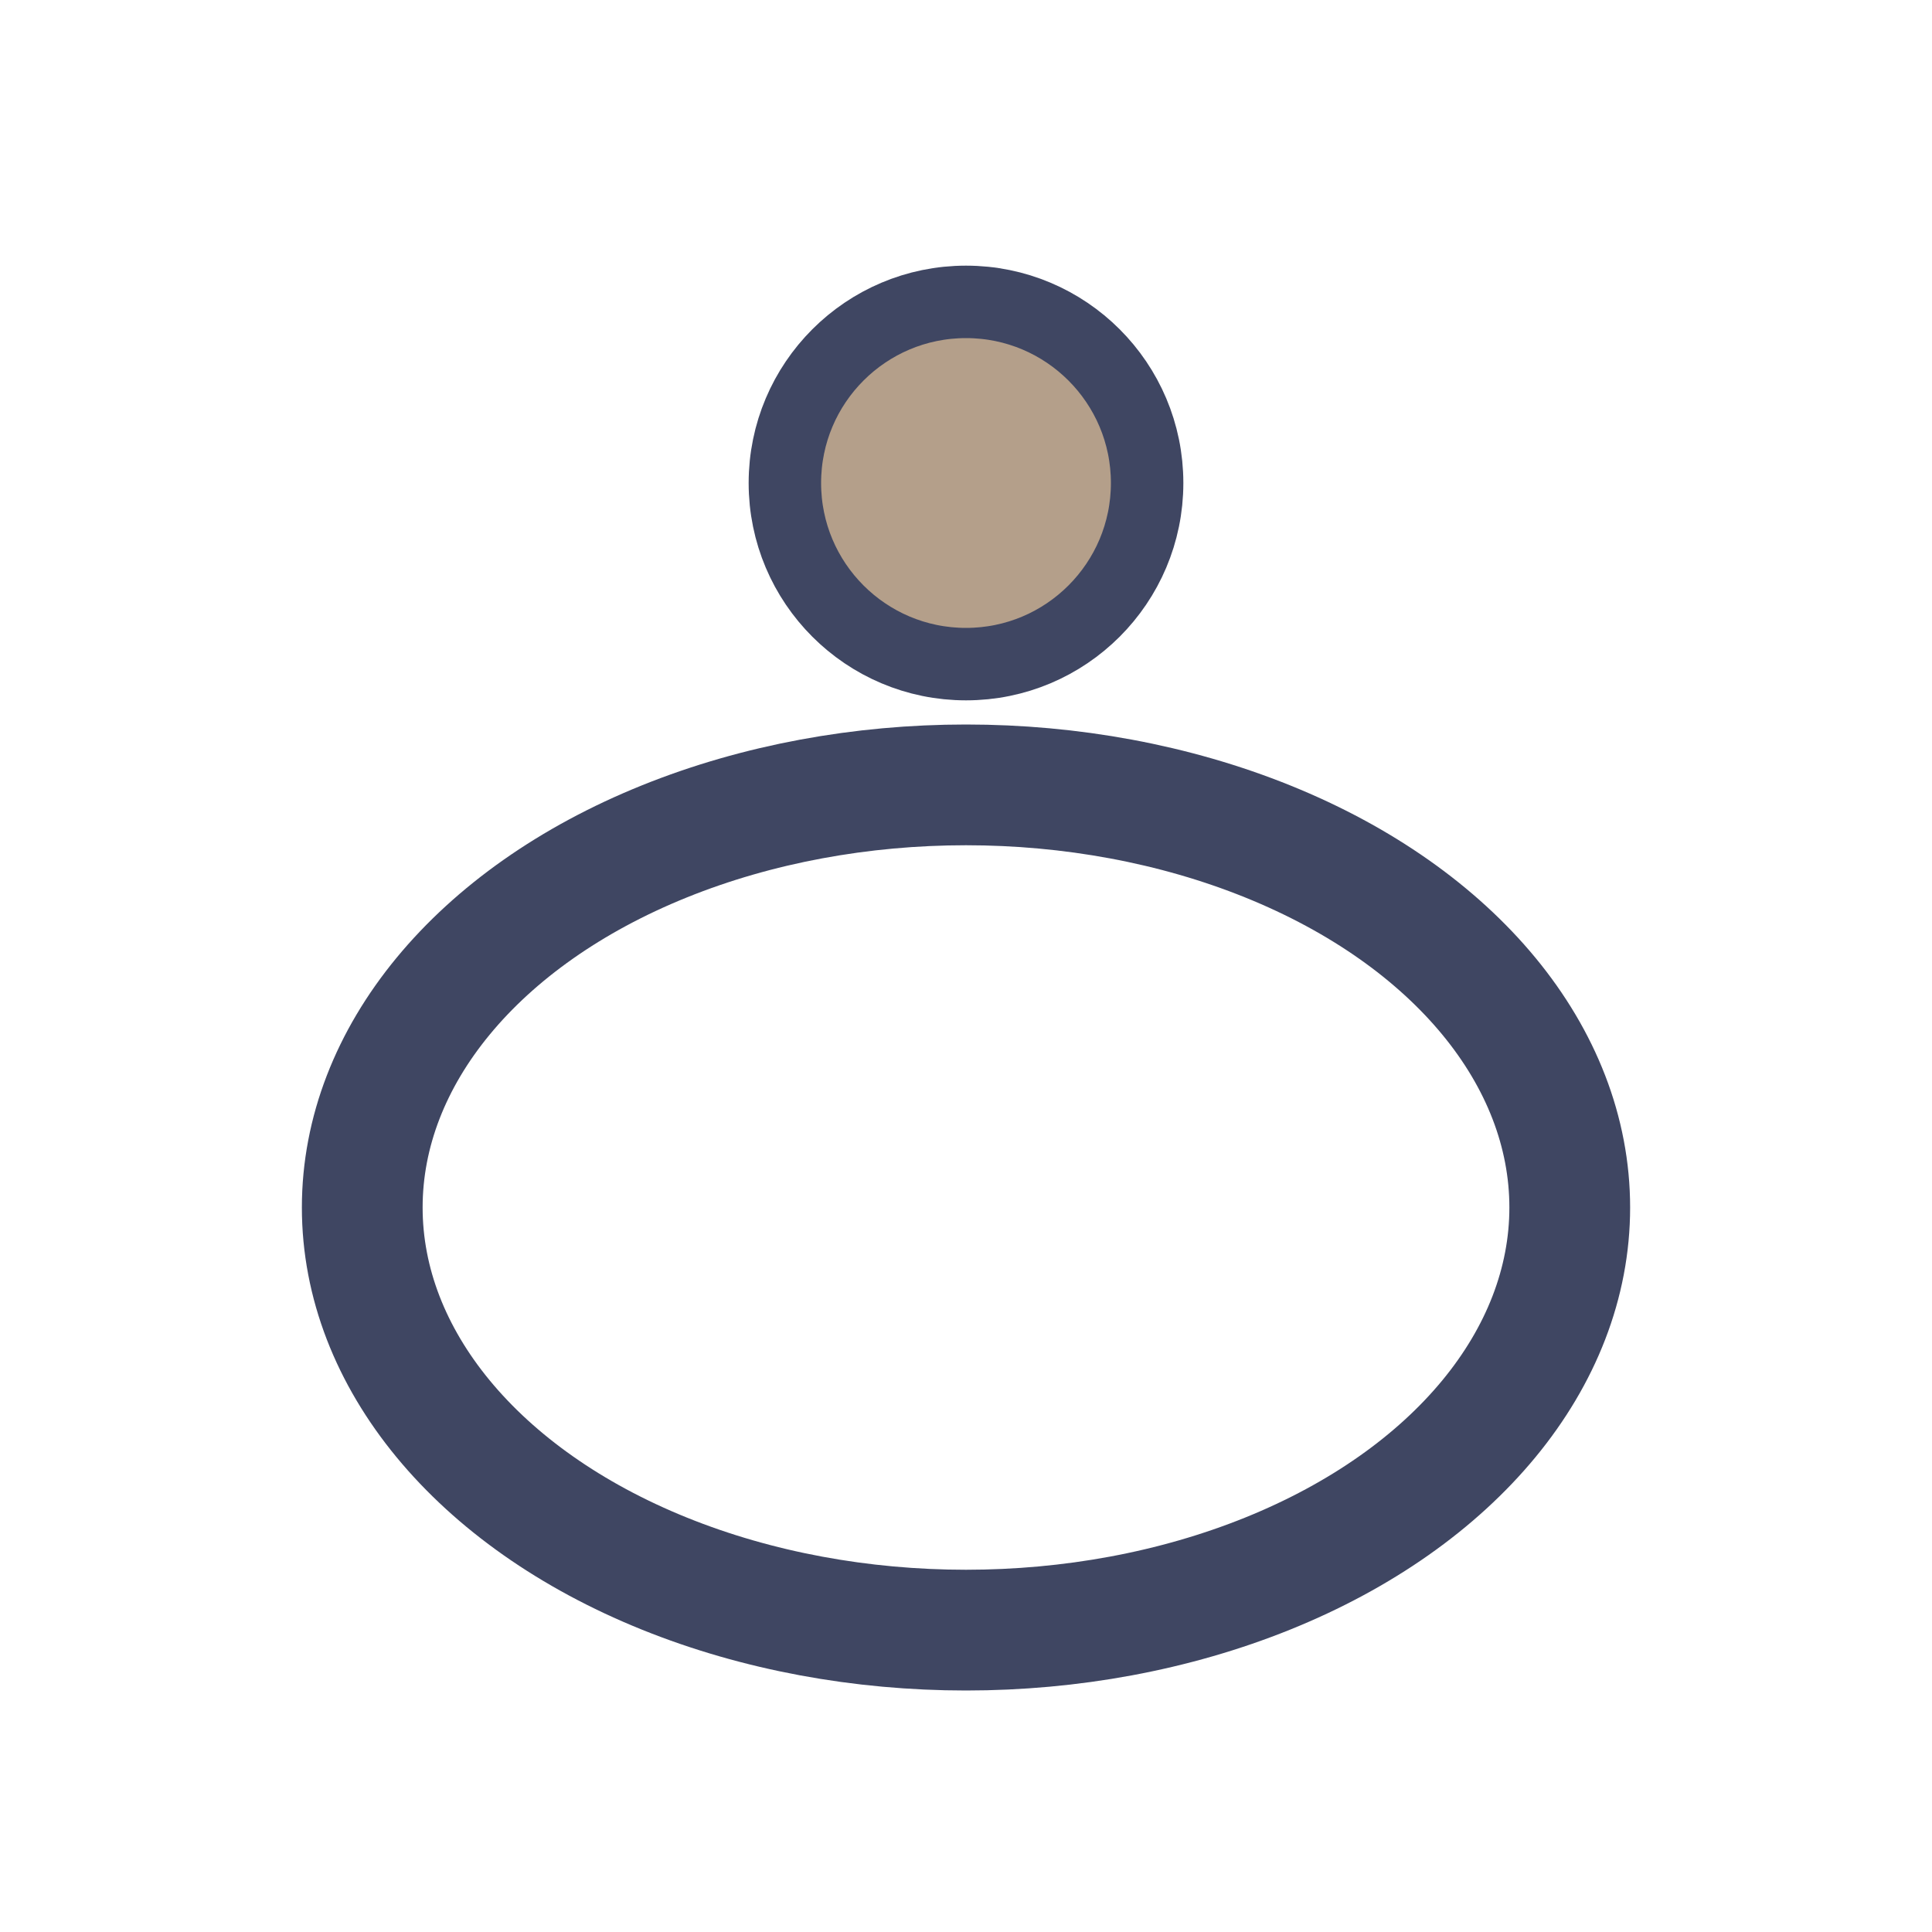
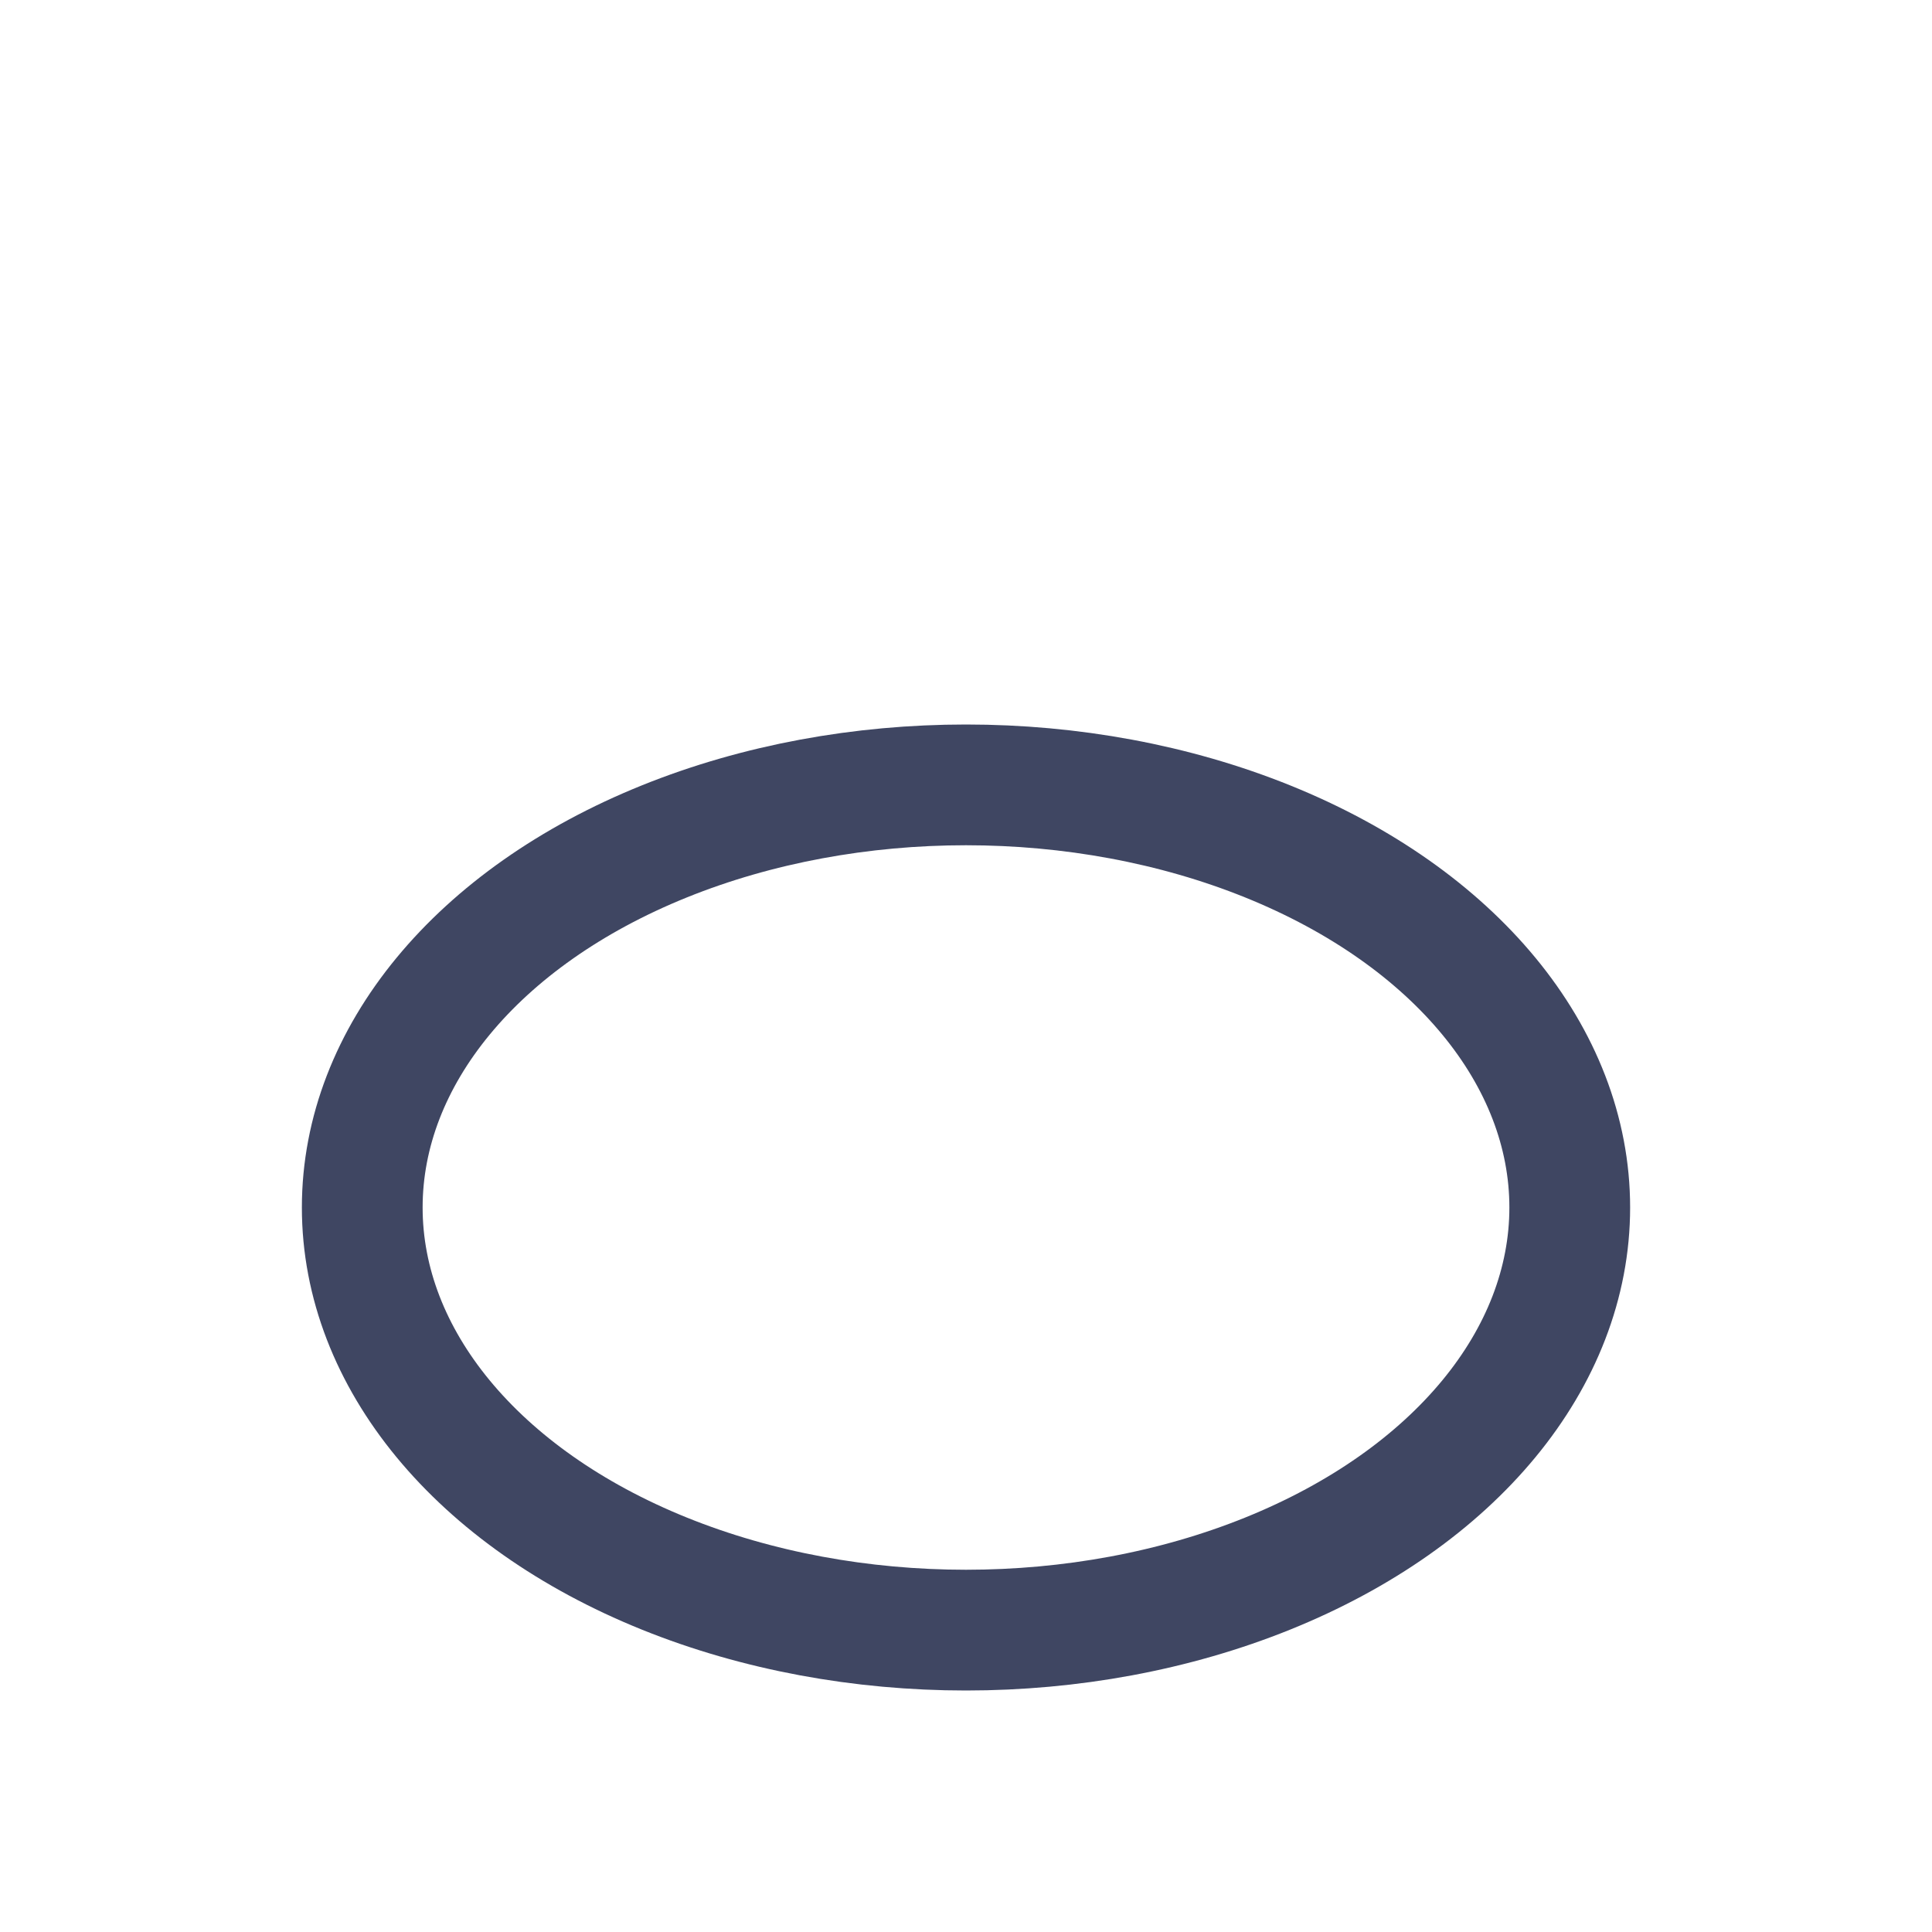
<svg xmlns="http://www.w3.org/2000/svg" width="32" height="32" viewBox="0 0 32 32">
  <ellipse cx="16" cy="20" rx="10" ry="7" fill="none" stroke="#3F4662" stroke-width="2" />
-   <circle cx="16" cy="8" r="3" fill="#B49F8A" stroke="#3F4662" stroke-width="1.2" />
</svg>